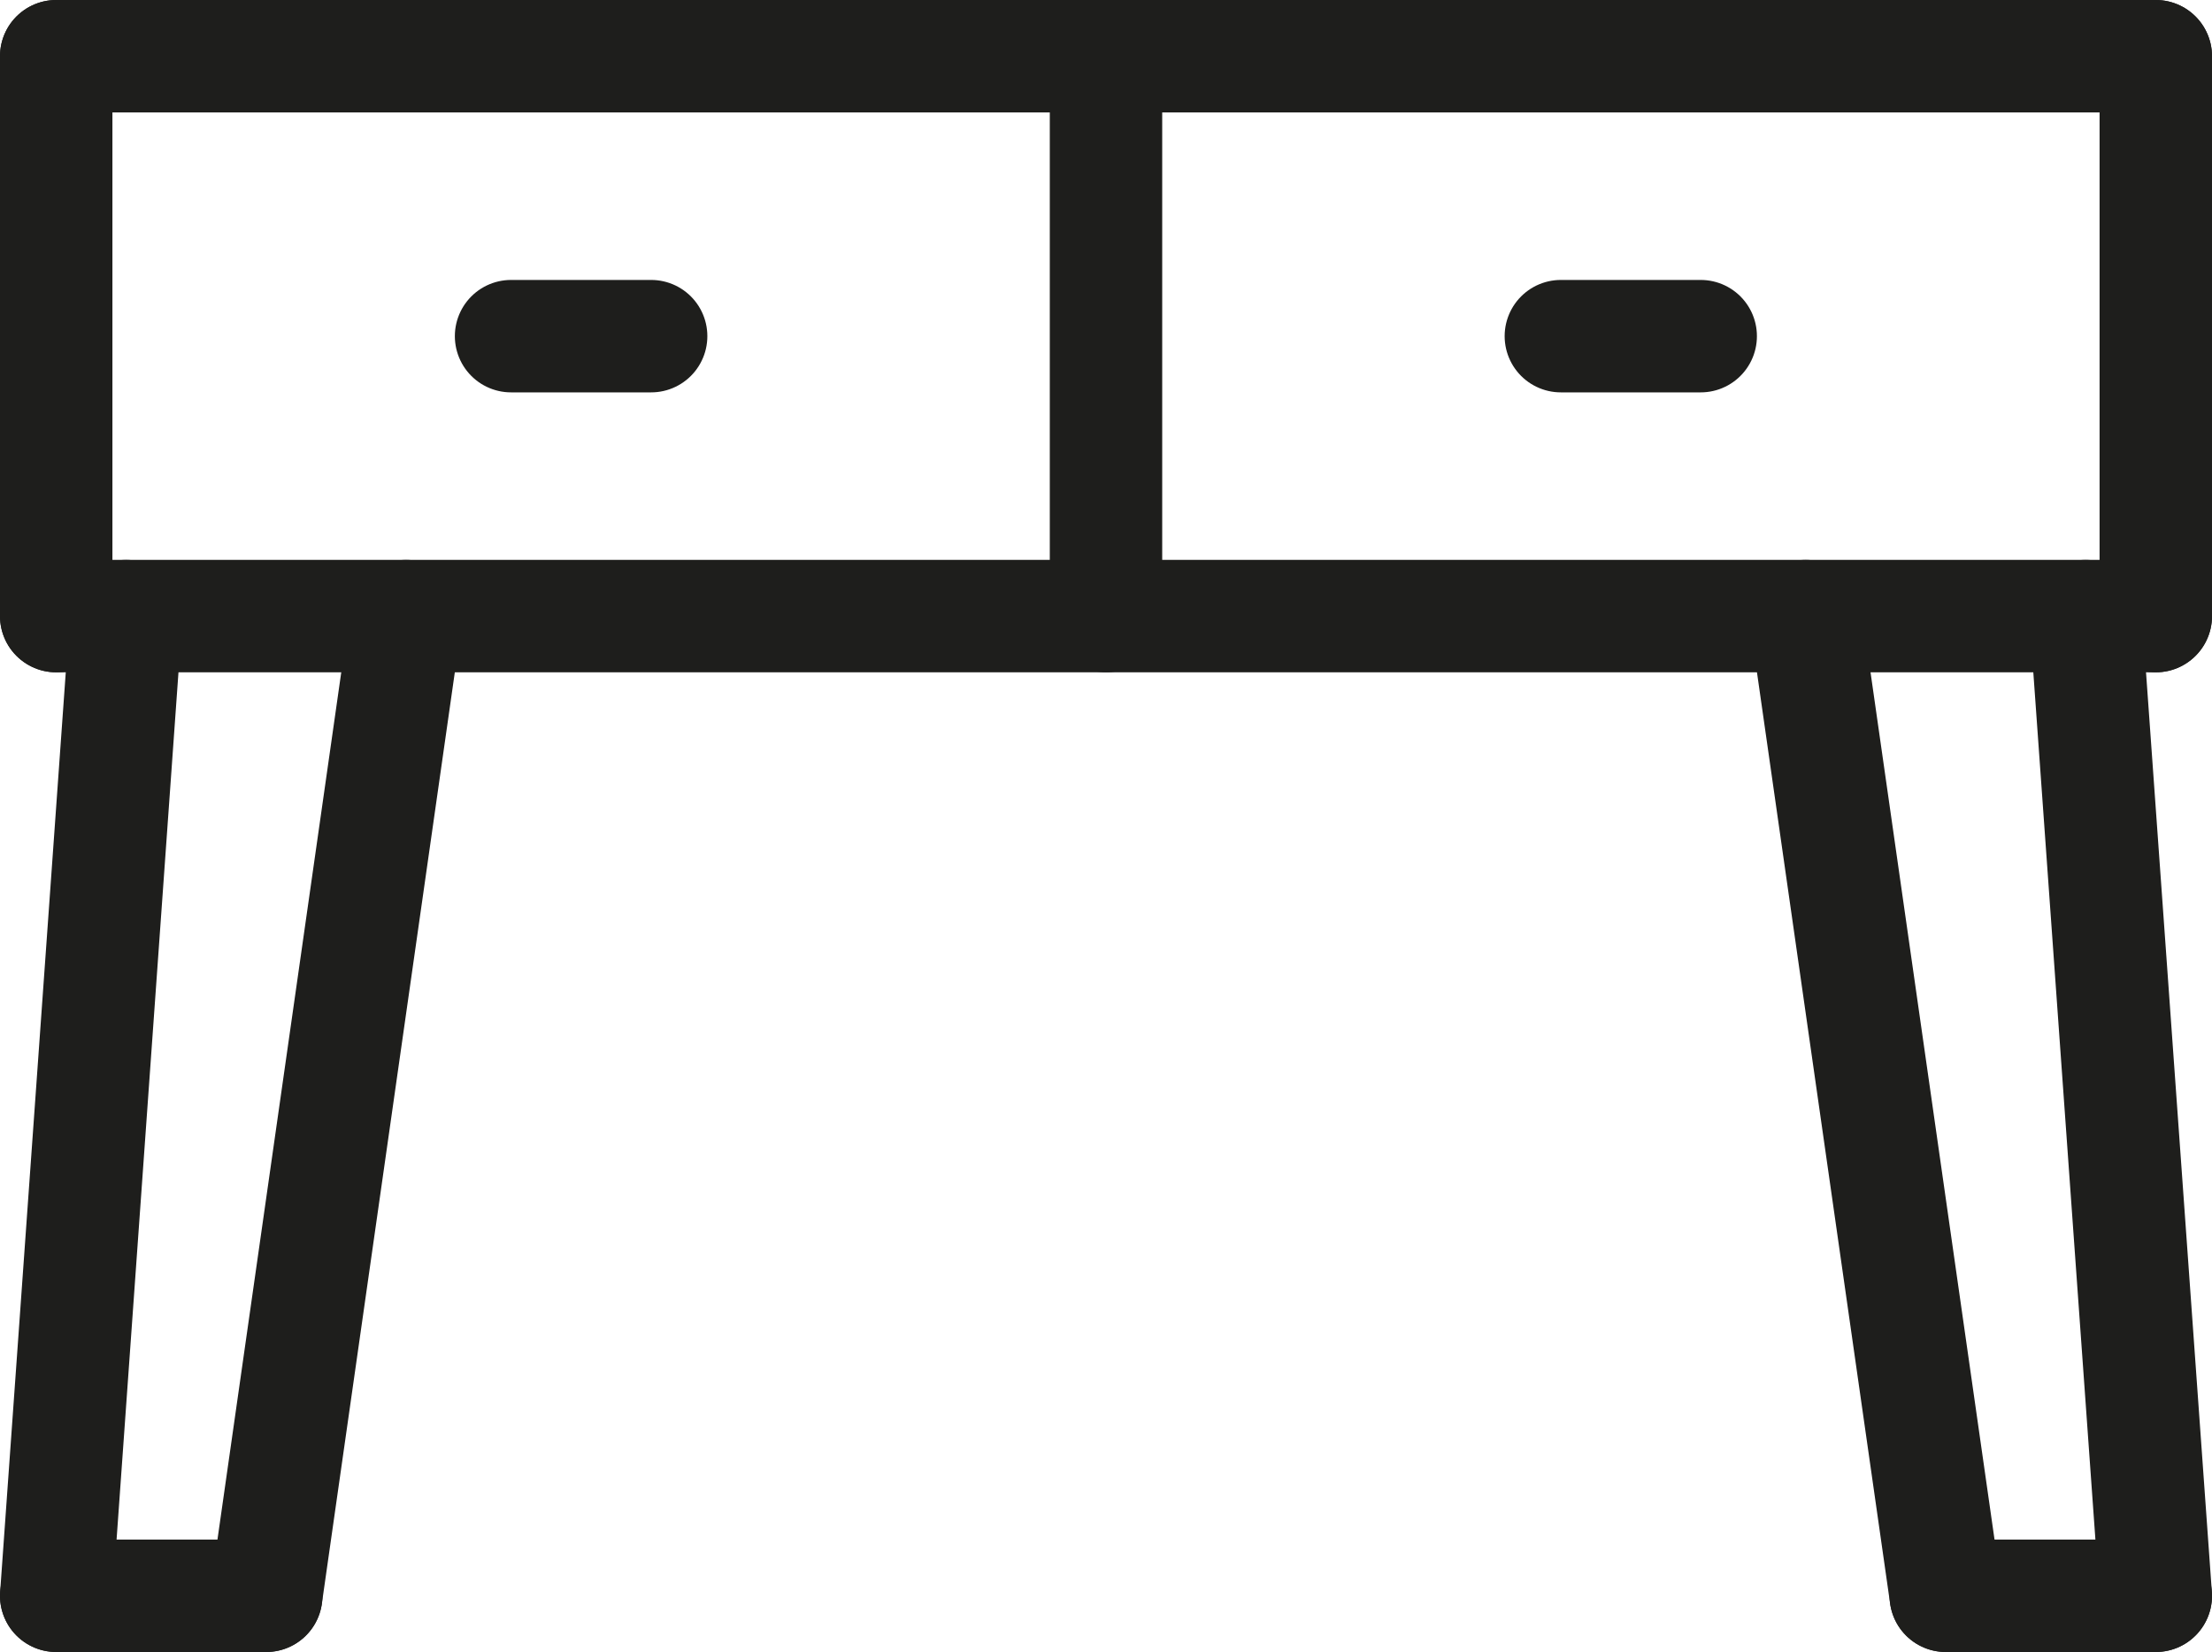
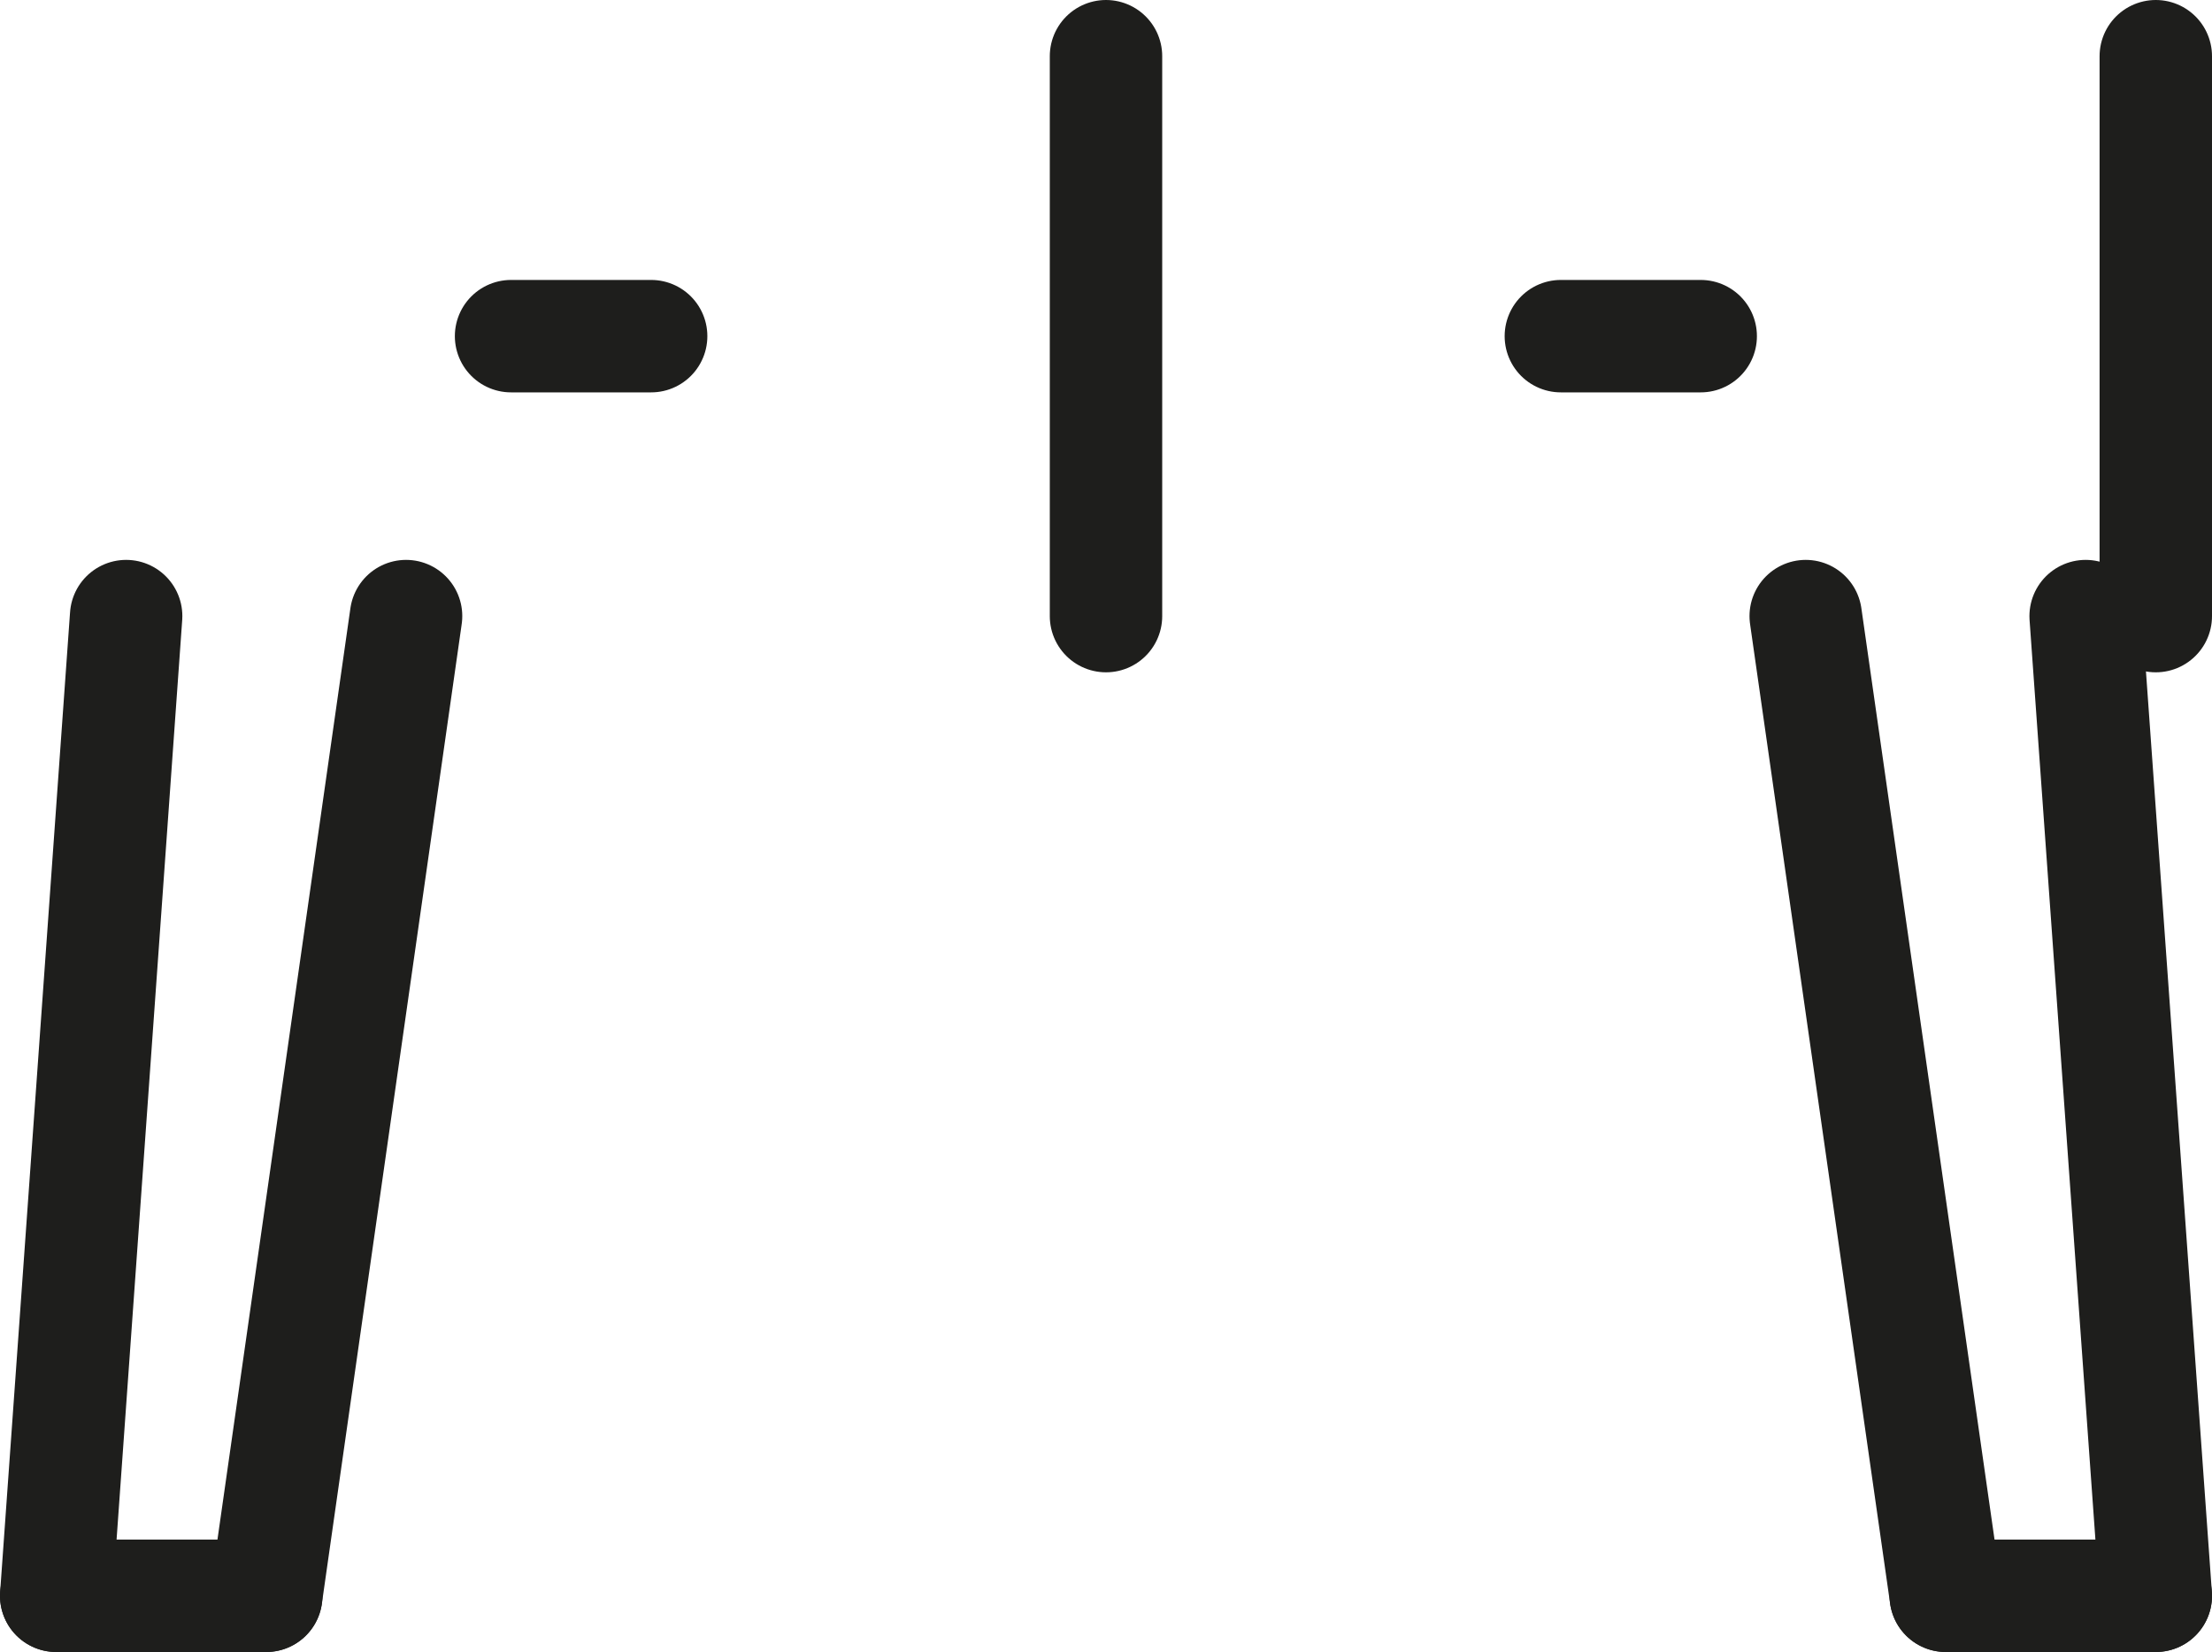
<svg xmlns="http://www.w3.org/2000/svg" id="Warstwa_1" data-name="Warstwa 1" viewBox="0 0 98.38 73.47">
  <defs>
    <style>
      .cls-1 {
        fill: none;
        stroke: #1e1e1c;
        stroke-linecap: round;
        stroke-linejoin: round;
        stroke-width: 5px;
      }
    </style>
  </defs>
  <line class="cls-1" x1="5.61" y1="27.4" x2="2.5" y2="70.97" />
  <line class="cls-1" x1="92.76" y1="27.4" x2="95.88" y2="70.97" />
  <line class="cls-1" x1="11.84" y1="70.97" x2="2.5" y2="70.97" />
  <line class="cls-1" x1="86.54" y1="70.97" x2="95.88" y2="70.97" />
  <line class="cls-1" x1="18.06" y1="27.4" x2="11.84" y2="70.97" />
  <line class="cls-1" x1="80.31" y1="27.4" x2="86.54" y2="70.97" />
-   <line class="cls-1" x1="2.5" y1="2.5" x2="95.88" y2="2.5" />
  <line class="cls-1" x1="95.88" y1="27.4" x2="95.88" y2="2.5" />
-   <line class="cls-1" x1="2.5" y1="2.5" x2="2.5" y2="27.4" />
-   <line class="cls-1" x1="95.88" y1="27.4" x2="2.5" y2="27.4" />
  <line class="cls-1" x1="49.19" y1="2.5" x2="49.19" y2="27.4" />
  <line class="cls-1" x1="22.73" y1="14.95" x2="28.96" y2="14.95" />
  <line class="cls-1" x1="75.64" y1="14.95" x2="69.42" y2="14.95" />
</svg>